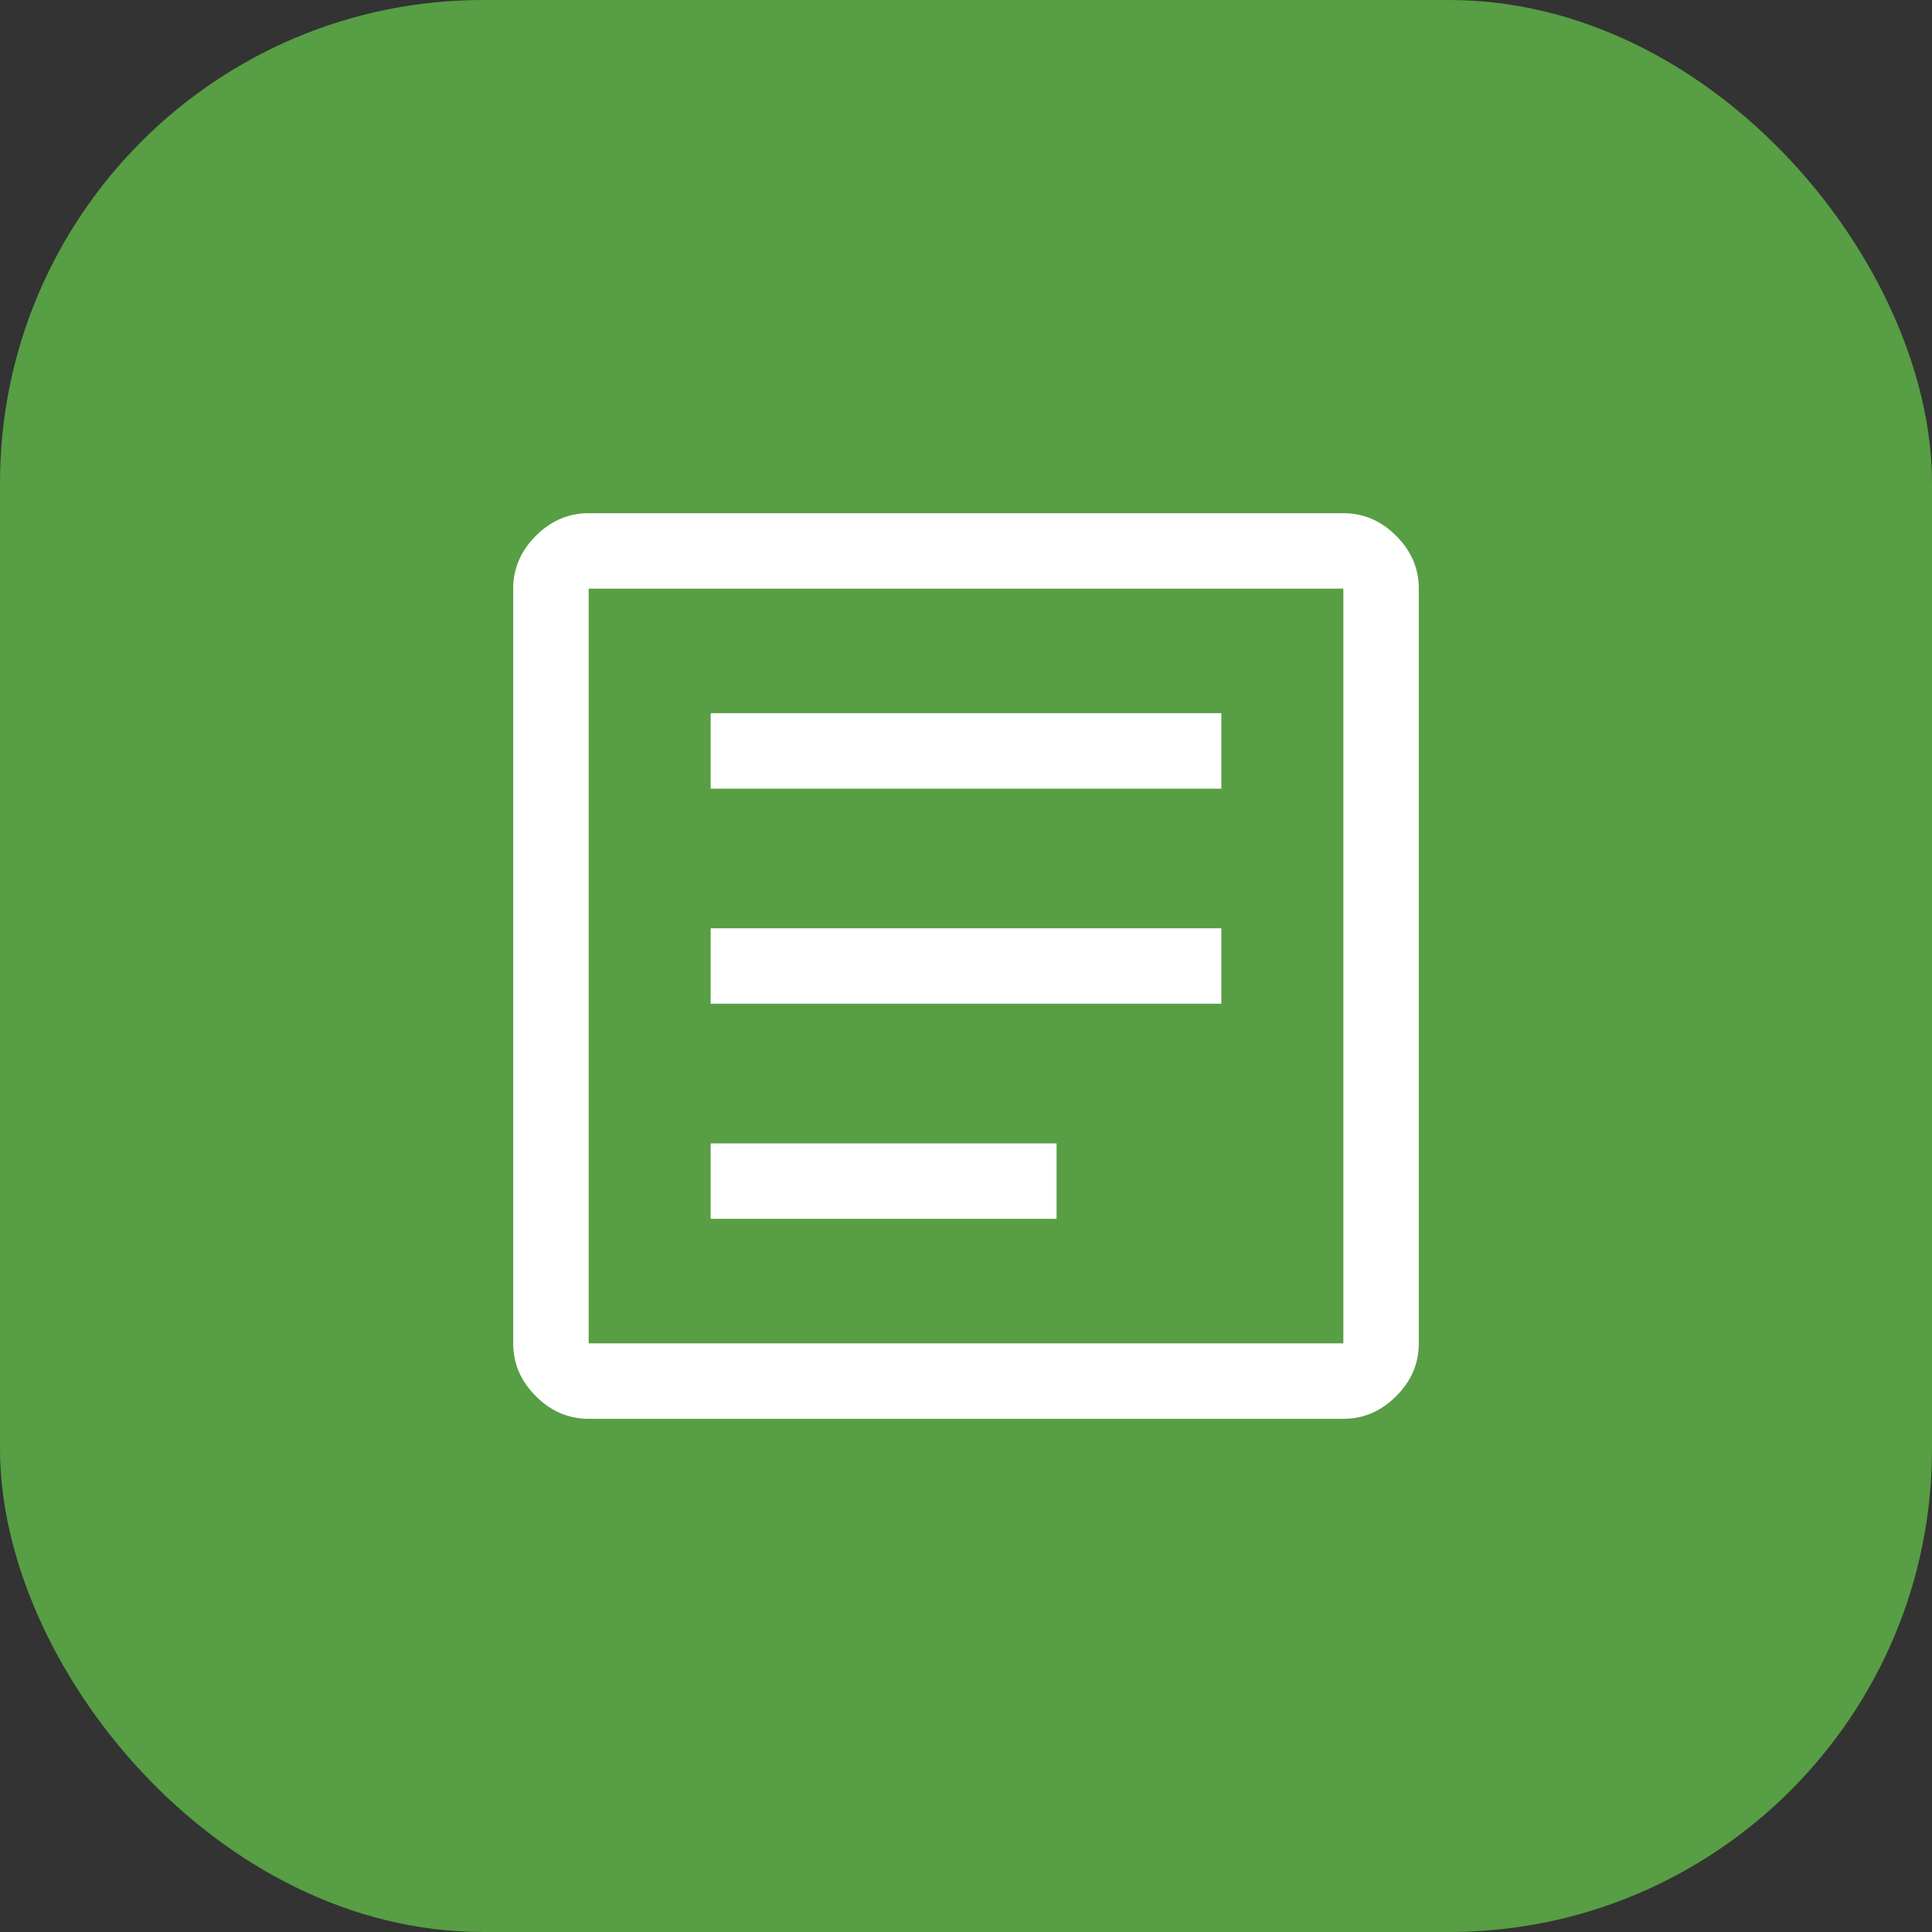
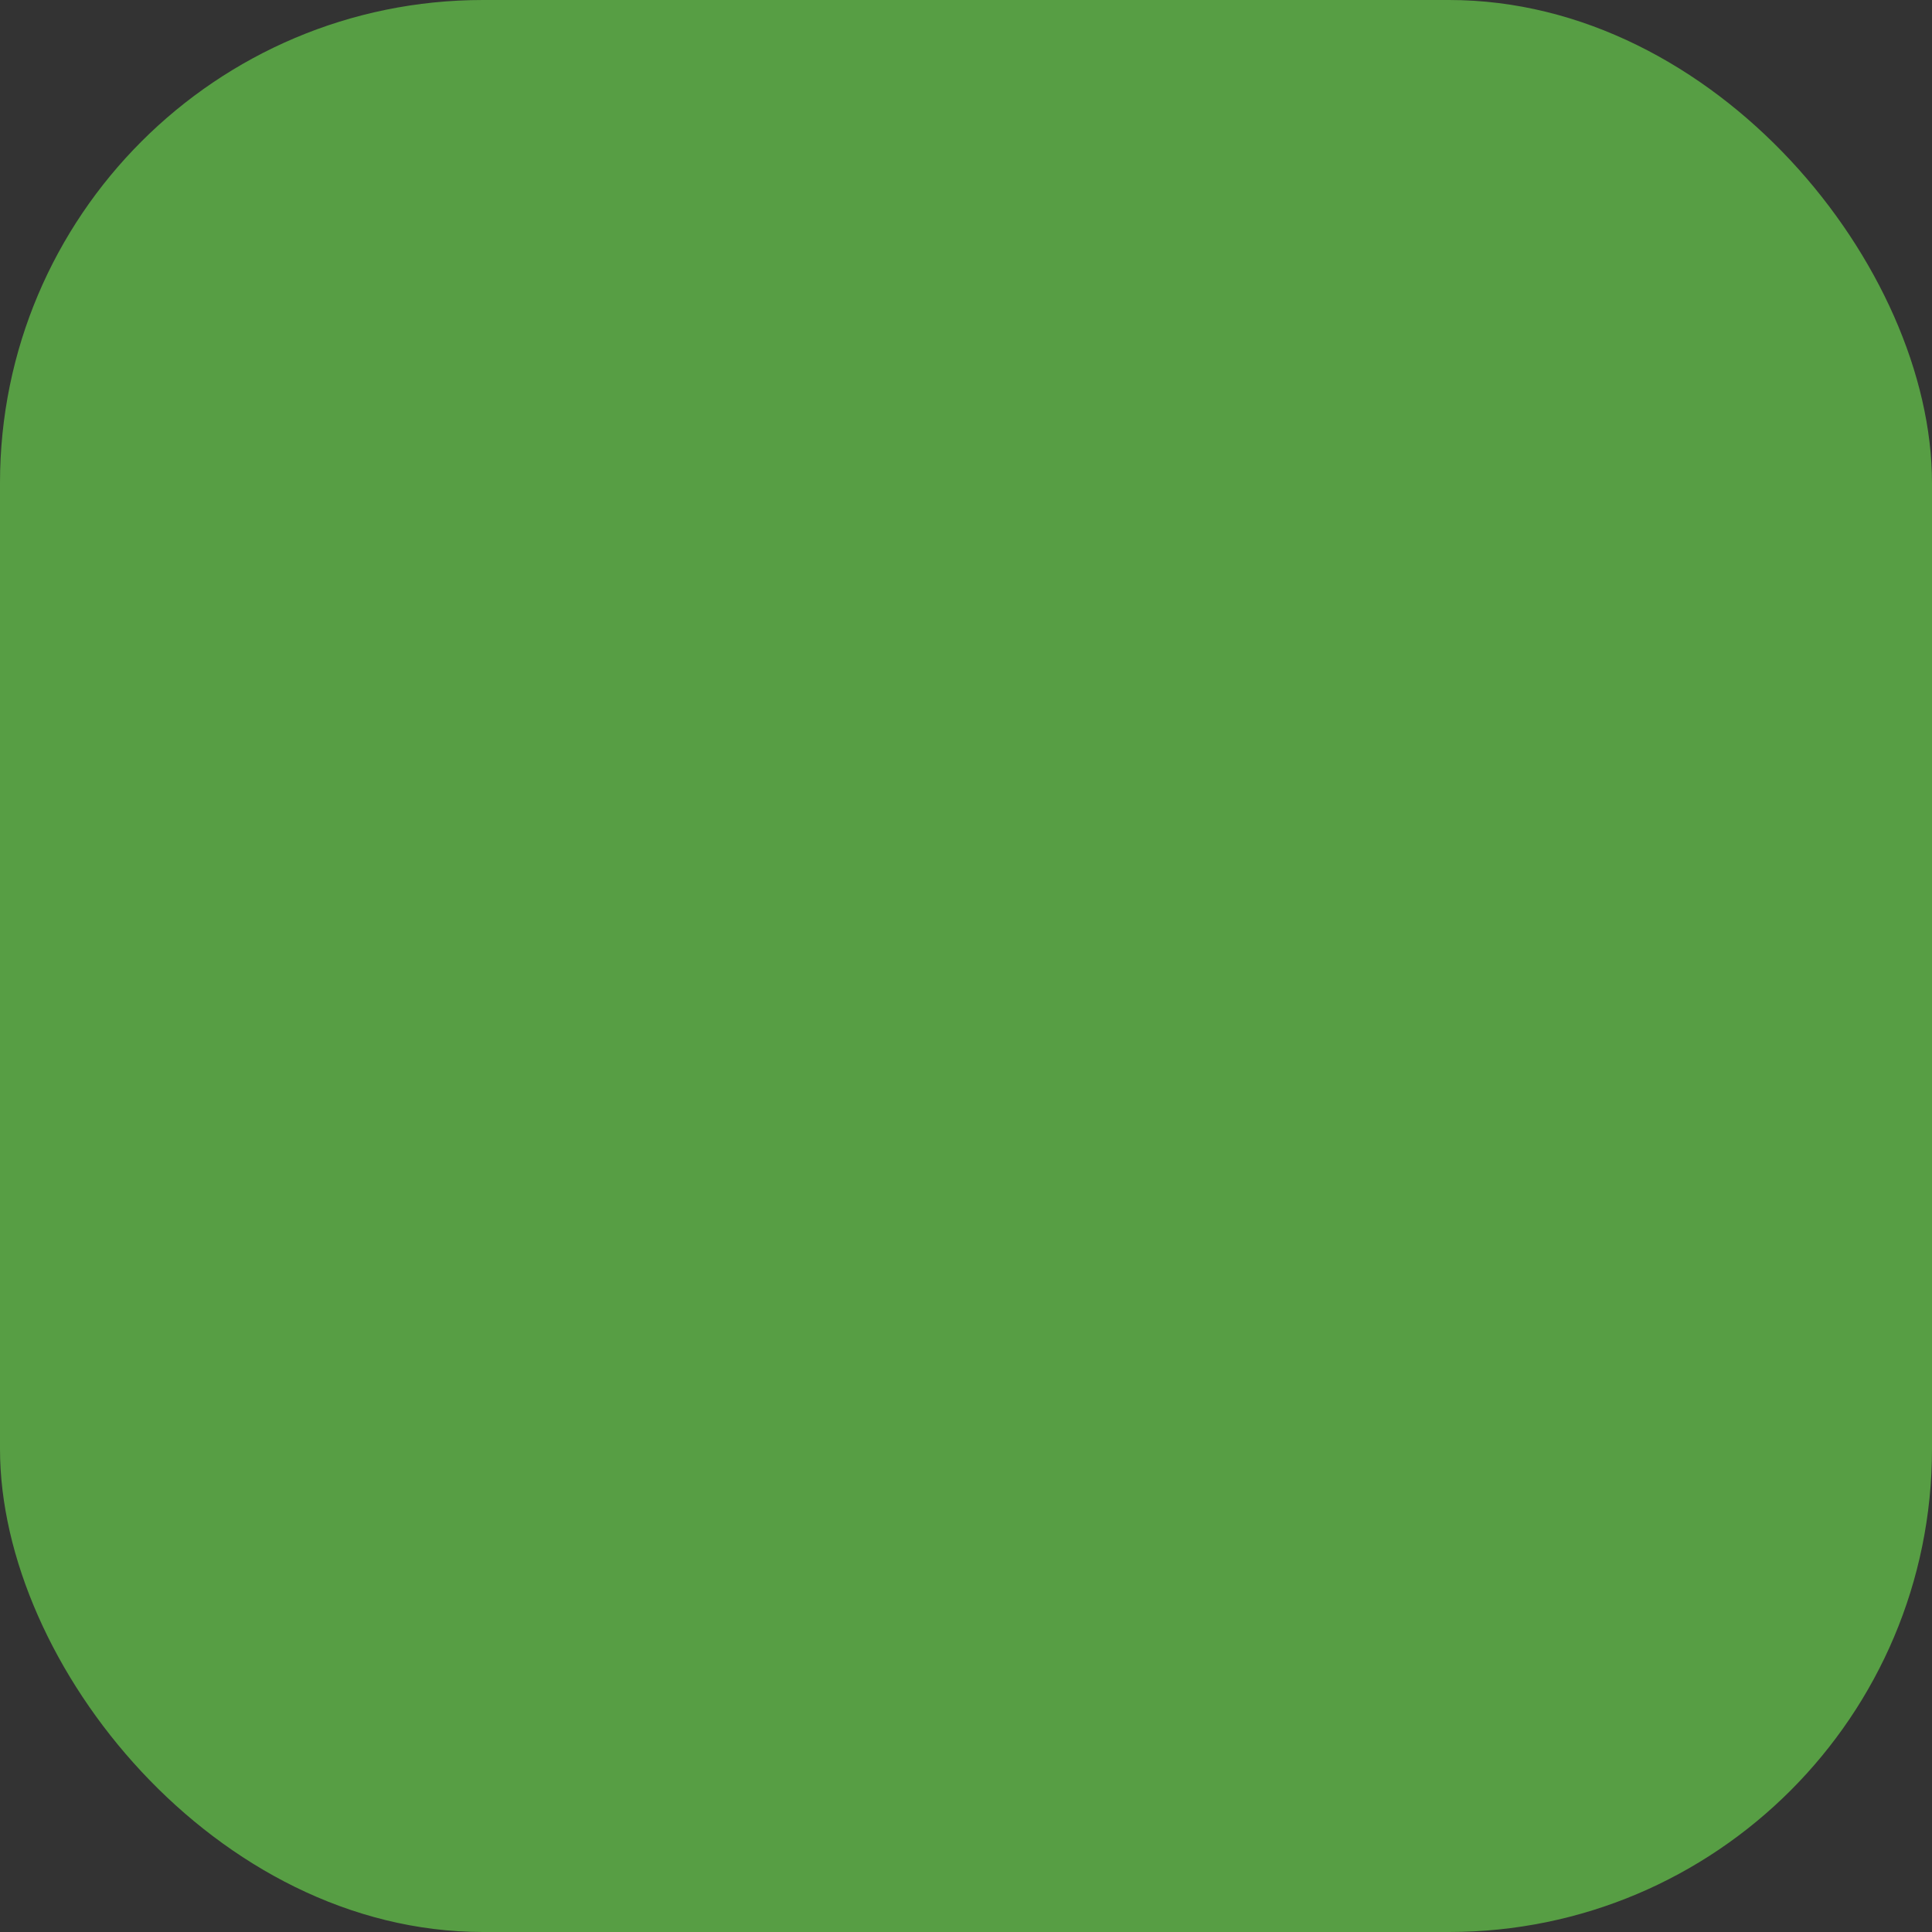
<svg xmlns="http://www.w3.org/2000/svg" width="80" height="80" viewBox="0 0 80 80" fill="none">
  <rect x="0" y="0" width="80" height="80" fill="#333333" stroke="none" />
  <rect width="80" height="80" rx="20" fill="#579E44" />
-   <path d="M29.427 50.469H43.75V47.344H29.427V50.469ZM29.427 41.562H50.573V38.438H29.427V41.562ZM29.427 32.656H50.573V29.531H29.427V32.656ZM24.375 58.75C23.542 58.75 22.812 58.438 22.188 57.812C21.562 57.188 21.25 56.458 21.25 55.625V24.375C21.25 23.542 21.562 22.812 22.188 22.188C22.812 21.562 23.542 21.25 24.375 21.25H55.625C56.458 21.25 57.188 21.562 57.812 22.188C58.438 22.812 58.75 23.542 58.75 24.375V55.625C58.75 56.458 58.438 57.188 57.812 57.812C57.188 58.438 56.458 58.75 55.625 58.75H24.375ZM24.375 55.625H55.625V24.375H24.375V55.625Z" fill="white" />
</svg>